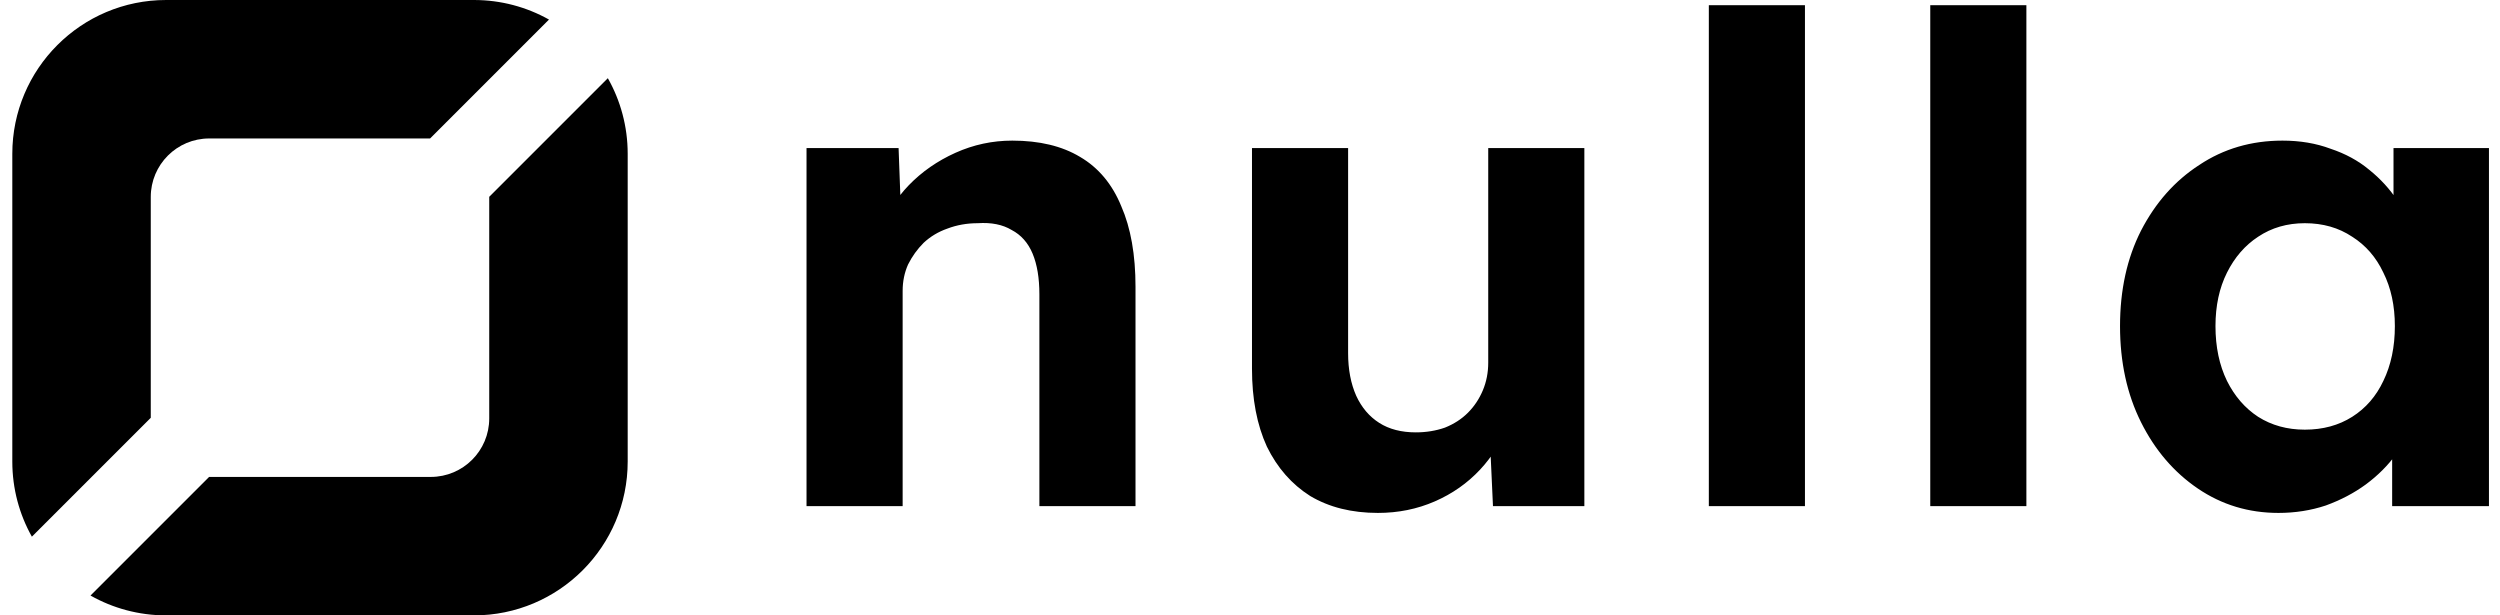
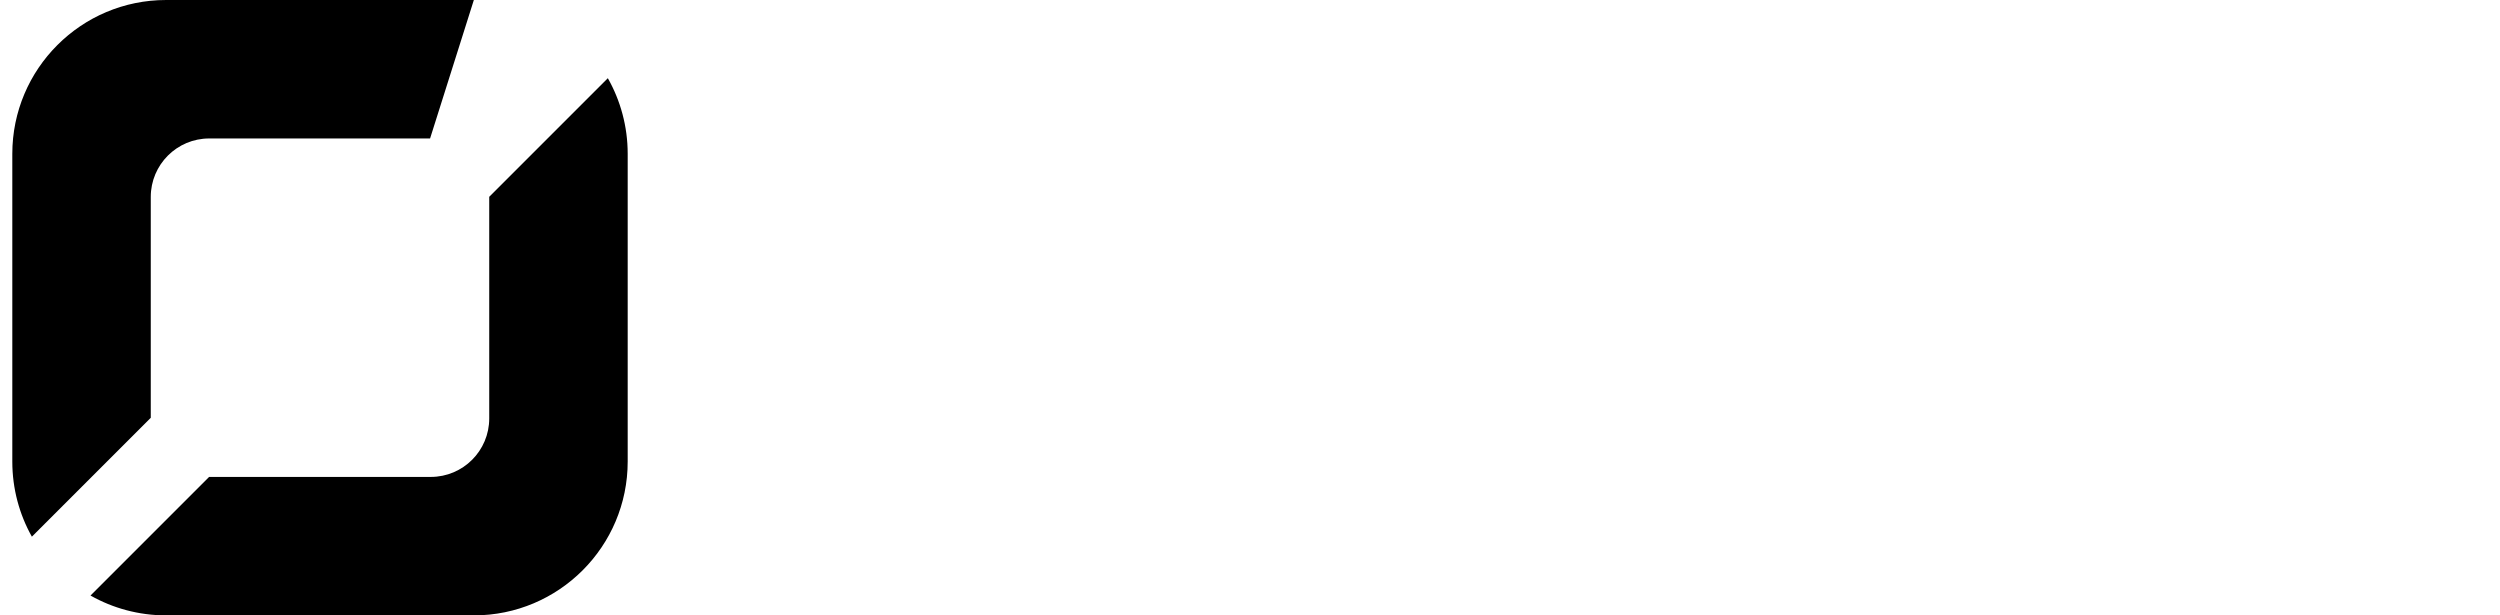
<svg xmlns="http://www.w3.org/2000/svg" width="1625" height="400" viewBox="0 0 1625 400" fill="none">
  <g clip-path="url(#clip0_2035_252)">
-     <path d="M8 100C8 44.772 52.772 0 108 0H308C325.737 0 342.395 4.618 356.838 12.716L279.554 90H136C115.013 90 98 107.013 98 128V271.554L20.716 348.838C12.618 334.395 8 317.737 8 300V100Z" fill="black" />
+     <path d="M8 100C8 44.772 52.772 0 108 0H308L279.554 90H136C115.013 90 98 107.013 98 128V271.554L20.716 348.838C12.618 334.395 8 317.737 8 300V100Z" fill="black" />
    <path d="M135.921 310L58.827 387.095C73.347 395.31 90.126 400 108 400H308C363.228 400 408 355.228 408 300V100C408 82.126 403.31 65.347 395.095 50.827L318 127.921C318 127.948 318 127.974 318 128V272C318 292.987 300.987 310 280 310H136C135.974 310 135.948 310 135.921 310Z" fill="black" />
-     <path d="M524.24 329V96.24H584.08L585.84 143.76L573.52 149.04C576.747 138.48 582.467 128.947 590.68 120.44C599.187 111.64 609.307 104.6 621.04 99.32C632.773 94.04 645.093 91.4 658 91.4C675.6 91.4 690.267 94.92 702 101.96C714.027 109 722.973 119.707 728.84 134.08C735 148.16 738.08 165.613 738.08 186.44V329H675.6V191.28C675.6 180.72 674.133 171.92 671.2 164.88C668.267 157.84 663.72 152.707 657.56 149.48C651.693 145.96 644.36 144.493 635.56 145.08C628.52 145.08 621.92 146.253 615.76 148.6C609.893 150.653 604.76 153.733 600.36 157.84C596.253 161.947 592.88 166.64 590.24 171.92C587.893 177.2 586.72 182.92 586.72 189.08V329H555.92C549.173 329 543.16 329 537.88 329C532.6 329 528.053 329 524.24 329ZM895.631 333.4C878.618 333.4 863.951 329.733 851.631 322.4C839.604 314.773 830.218 304.067 823.471 290.28C817.018 276.2 813.791 259.333 813.791 239.68V96.24H876.271V229.56C876.271 240.12 878.031 249.36 881.551 257.28C885.071 264.907 890.058 270.773 896.511 274.88C902.964 278.987 910.884 281.04 920.271 281.04C927.018 281.04 933.324 280.013 939.191 277.96C945.058 275.613 950.044 272.387 954.151 268.28C958.258 264.173 961.484 259.333 963.831 253.76C966.178 248.187 967.351 242.173 967.351 235.72V96.24H1029.83V329H970.431L968.231 281.04L979.671 275.76C976.151 286.613 970.284 296.44 962.071 305.24C953.858 314.04 944.031 320.933 932.591 325.92C921.151 330.907 908.831 333.4 895.631 333.4ZM1110.74 329V3.4H1173.22V329H1110.74ZM1254.67 329V3.4H1317.15V329H1254.67ZM1480.98 333.4C1461.62 333.4 1444.17 328.12 1428.62 317.56C1413.07 307 1400.75 292.627 1391.66 274.44C1382.57 256.253 1378.02 235.427 1378.02 211.96C1378.02 188.493 1382.57 167.813 1391.66 149.92C1401.05 131.733 1413.66 117.507 1429.5 107.24C1445.34 96.68 1463.38 91.4 1483.62 91.4C1495.06 91.4 1505.47 93.16 1514.86 96.68C1524.54 99.907 1532.9 104.453 1539.94 110.32C1547.27 116.187 1553.43 122.933 1558.42 130.56C1563.41 138.187 1566.93 146.4 1568.98 155.2L1555.78 153V96.24H1617.82V329H1554.9V273.12L1568.98 271.8C1566.63 280.013 1562.82 287.787 1557.54 295.12C1552.26 302.453 1545.66 309.053 1537.74 314.92C1530.11 320.493 1521.46 325.04 1511.78 328.56C1502.1 331.787 1491.83 333.4 1480.98 333.4ZM1498.14 279.28C1509.87 279.28 1520.14 276.493 1528.94 270.92C1537.74 265.347 1544.49 257.573 1549.18 247.6C1554.17 237.333 1556.66 225.453 1556.66 211.96C1556.66 198.76 1554.17 187.173 1549.18 177.2C1544.49 167.227 1537.74 159.453 1528.94 153.88C1520.14 148.013 1509.87 145.08 1498.14 145.08C1486.7 145.08 1476.58 148.013 1467.78 153.88C1459.27 159.453 1452.53 167.227 1447.54 177.2C1442.55 187.173 1440.06 198.76 1440.06 211.96C1440.06 225.453 1442.55 237.333 1447.54 247.6C1452.53 257.573 1459.27 265.347 1467.78 270.92C1476.58 276.493 1486.7 279.28 1498.14 279.28Z" fill="black" />
  </g>
  <defs>
    <clipPath id="clip0_2035_252">
      <rect width="1625" height="400" fill="white" />
    </clipPath>
  </defs>
</svg>